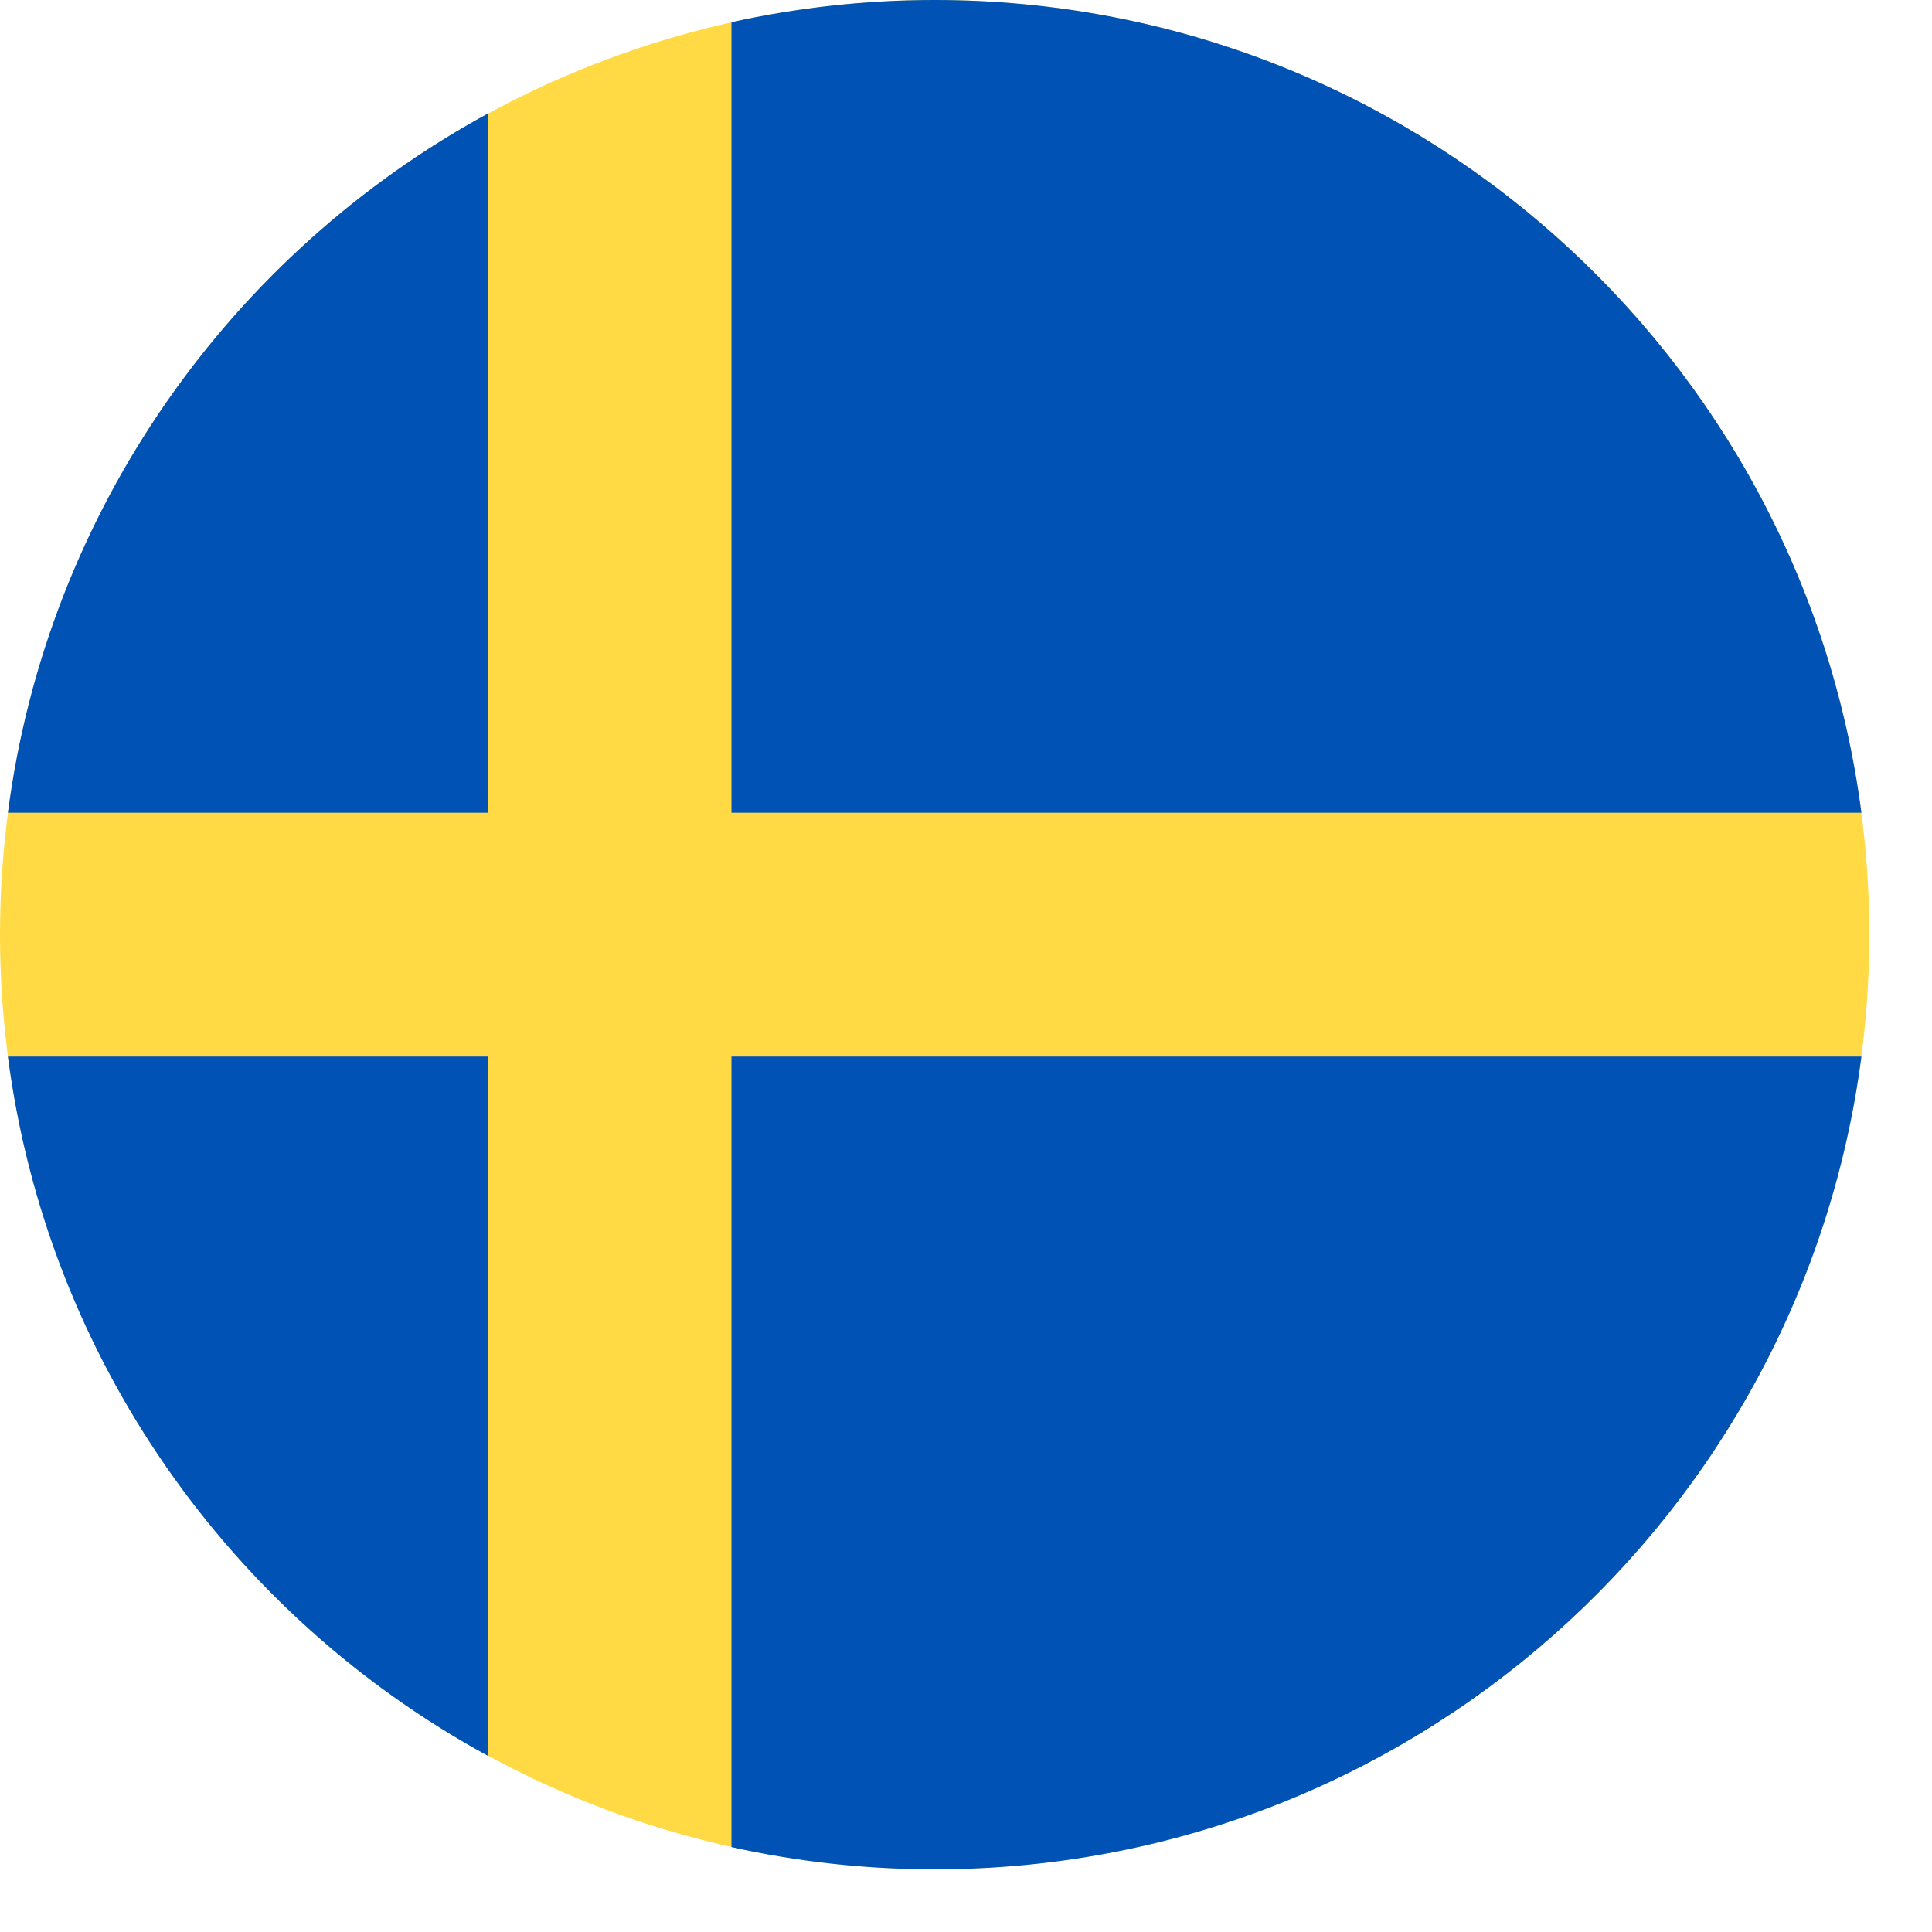
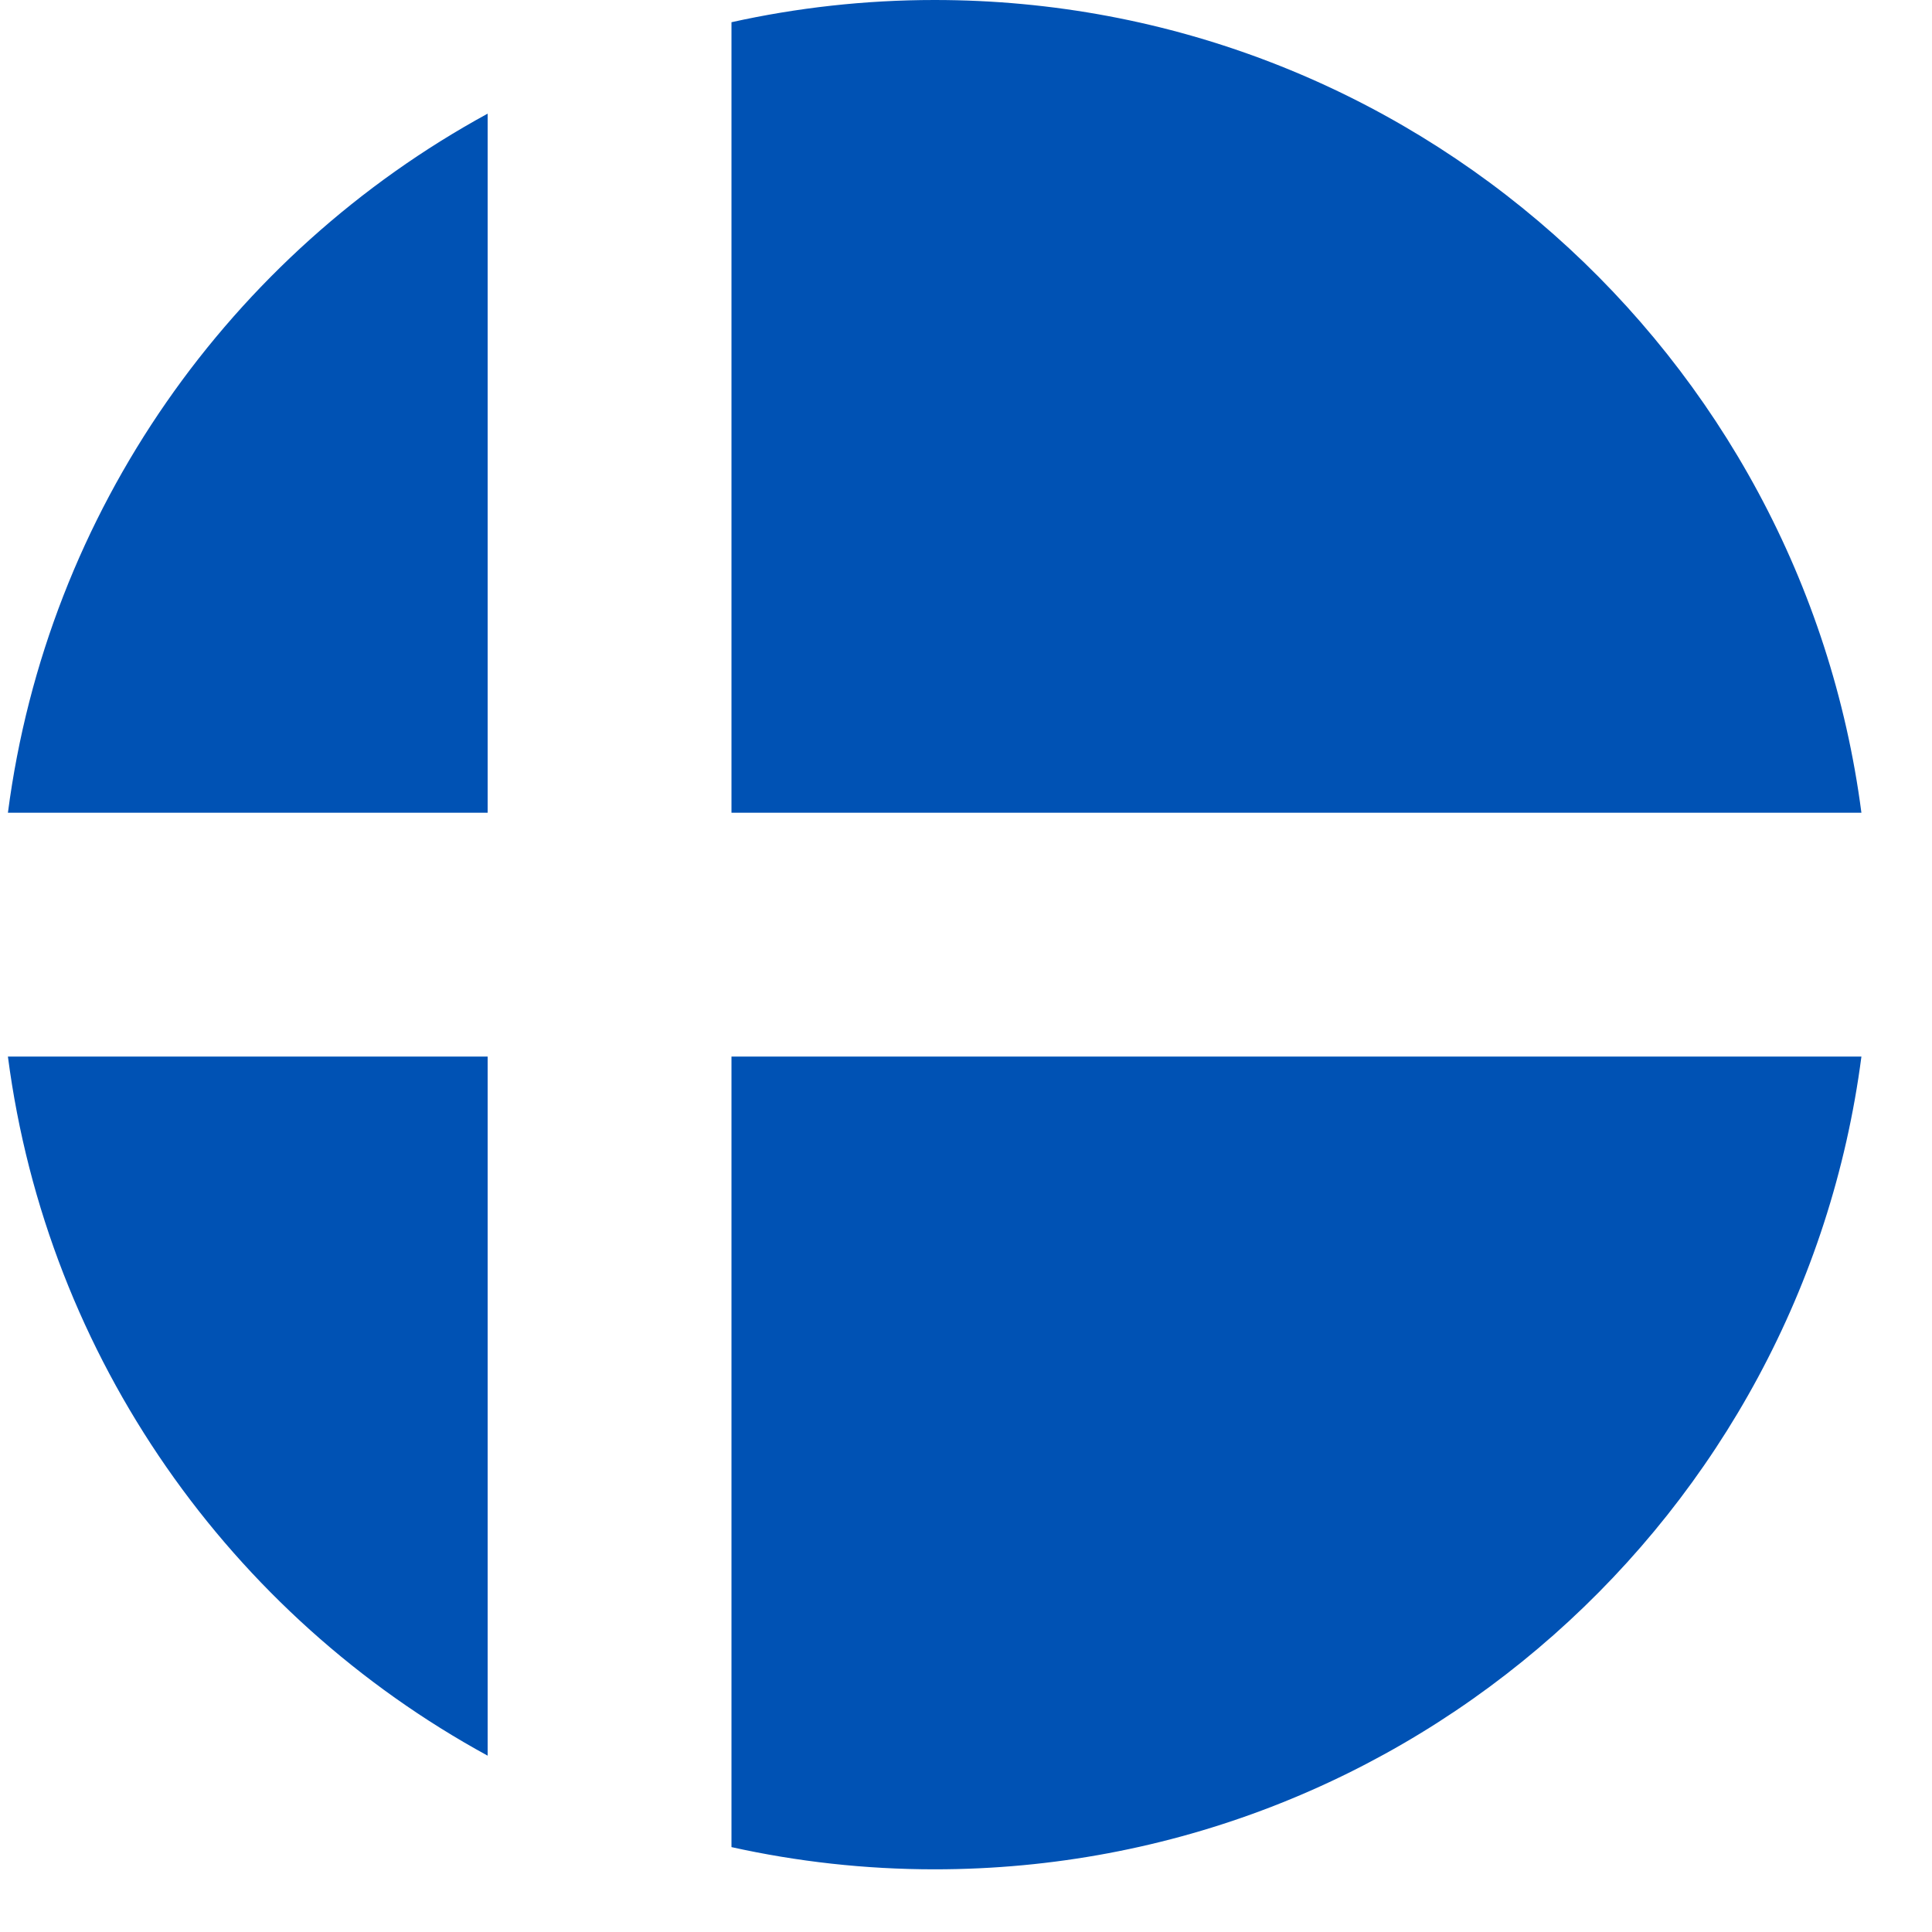
<svg xmlns="http://www.w3.org/2000/svg" xmlns:ns1="http://www.inkscape.org/namespaces/inkscape" xmlns:ns2="http://sodipodi.sourceforge.net/DTD/sodipodi-0.dtd" width="24" height="24" viewBox="0 0 6.35 6.35" version="1.1" id="svg8" ns1:version="0.92.2 (5c3e80d, 2017-08-06)" ns2:docname="flag-SE.svg">
  <defs id="defs2" />
  <ns2:namedview id="base" pagecolor="#ffffff" bordercolor="#666666" borderopacity="1.0" ns1:pageopacity="0.0" ns1:pageshadow="2" ns1:zoom="32" ns1:cx="14.029788" ns1:cy="11.871538" ns1:document-units="mm" ns1:current-layer="layer1" showgrid="false" units="px" ns1:window-width="1920" ns1:window-height="1137" ns1:window-x="-8" ns1:window-y="-8" ns1:window-maximized="1" />
  <g ns1:label="Layer 1" ns1:groupmode="layer" id="layer1" transform="translate(0,-290.65)">
    <g id="g4339" transform="matrix(0.012,0,0,0.012,9.9701568e-7,290.65)">
-       <circle id="circle4269" r="256" cy="256" cx="256" style="fill:#ffda44" />
      <g id="g4279">
        <path id="path4271" d="M 200.349,222.609 H 509.833 C 493.47,97.002 386.067,0 256,0 236.886,0 218.267,2.113 200.348,6.085 v 216.524 z" style="fill:#0052b4" ns1:connector-curvature="0" />
        <path id="path4273" d="M 133.565,222.608 V 31.127 C 63.271,69.481 12.95,139.832 2.167,222.609 h 131.398 z" style="fill:#0052b4" ns1:connector-curvature="0" />
        <path id="path4275" d="M 133.564,289.391 H 2.167 c 10.783,82.777 61.104,153.128 131.398,191.481 z" style="fill:#0052b4" ns1:connector-curvature="0" />
        <path id="path4277" d="M 200.348,289.392 V 505.915 C 218.267,509.887 236.886,512 256,512 386.067,512 493.47,414.998 509.833,289.391 H 200.348 Z" style="fill:#0052b4" ns1:connector-curvature="0" />
      </g>
      <g id="g4281" />
      <g id="g4283" />
      <g id="g4285" />
      <g id="g4287" />
      <g id="g4289" />
      <g id="g4291" />
      <g id="g4293" />
      <g id="g4295" />
      <g id="g4297" />
      <g id="g4299" />
      <g id="g4301" />
      <g id="g4303" />
      <g id="g4305" />
      <g id="g4307" />
      <g id="g4309" />
    </g>
  </g>
</svg>